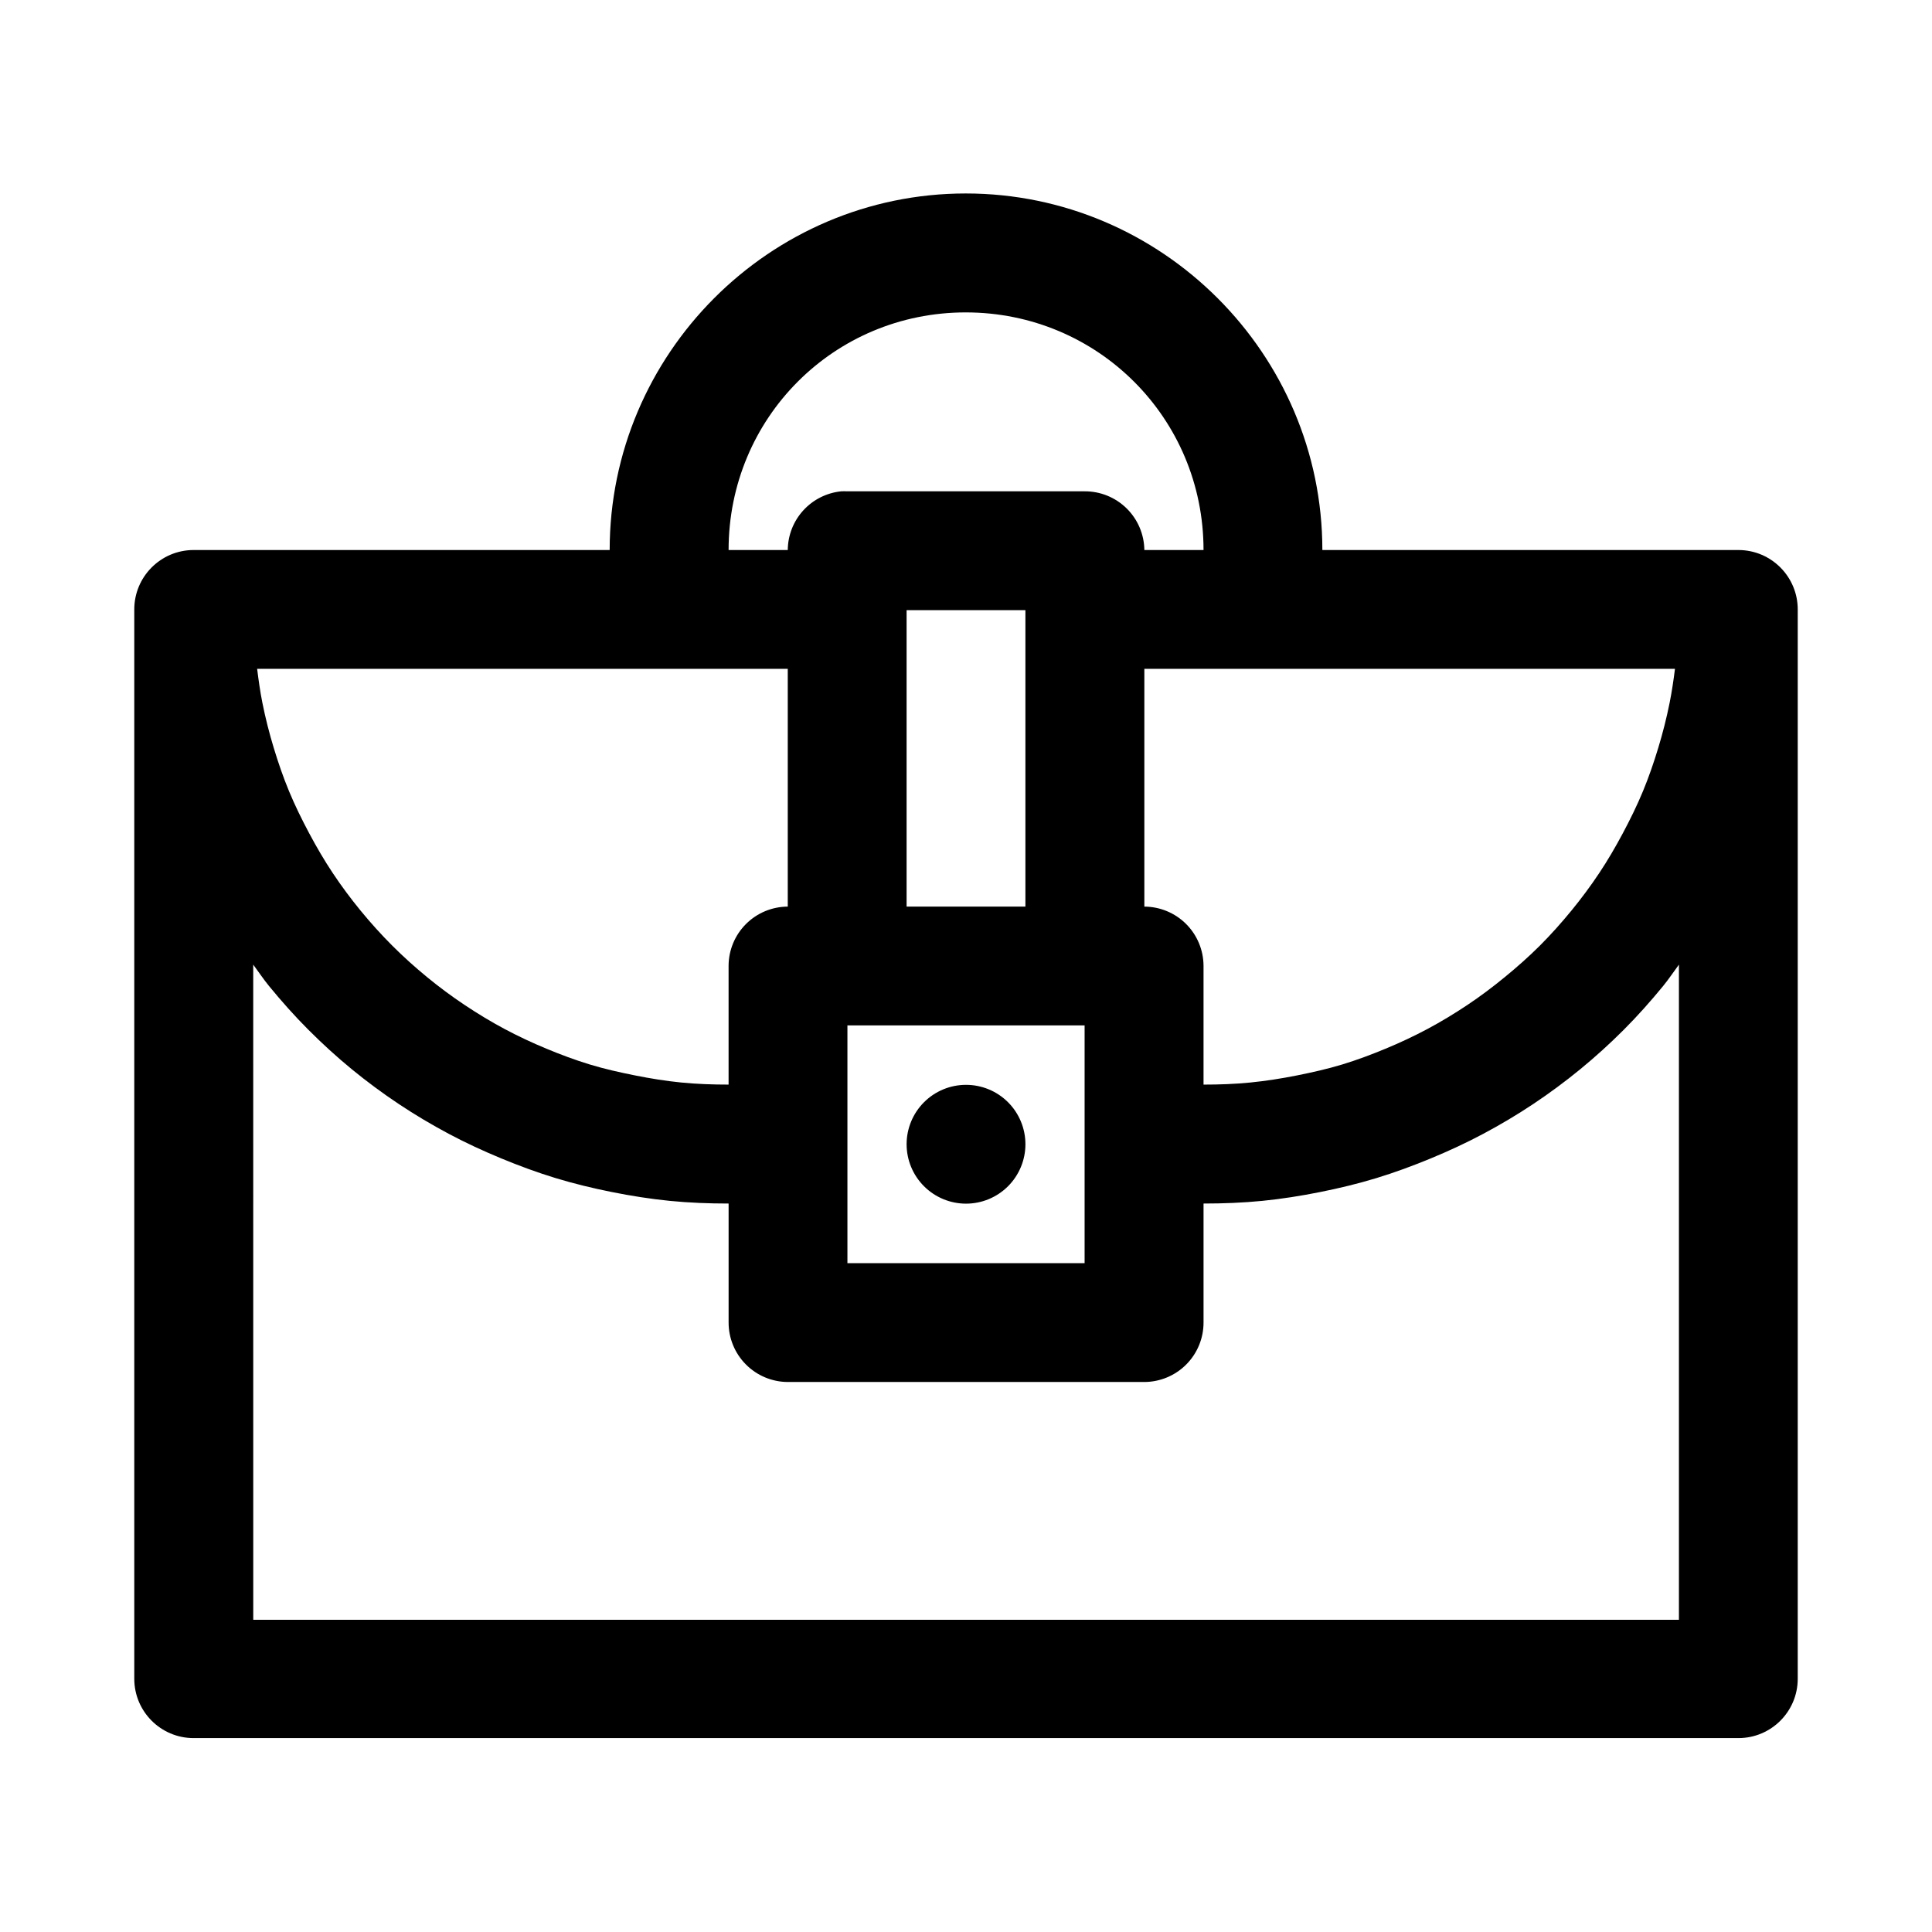
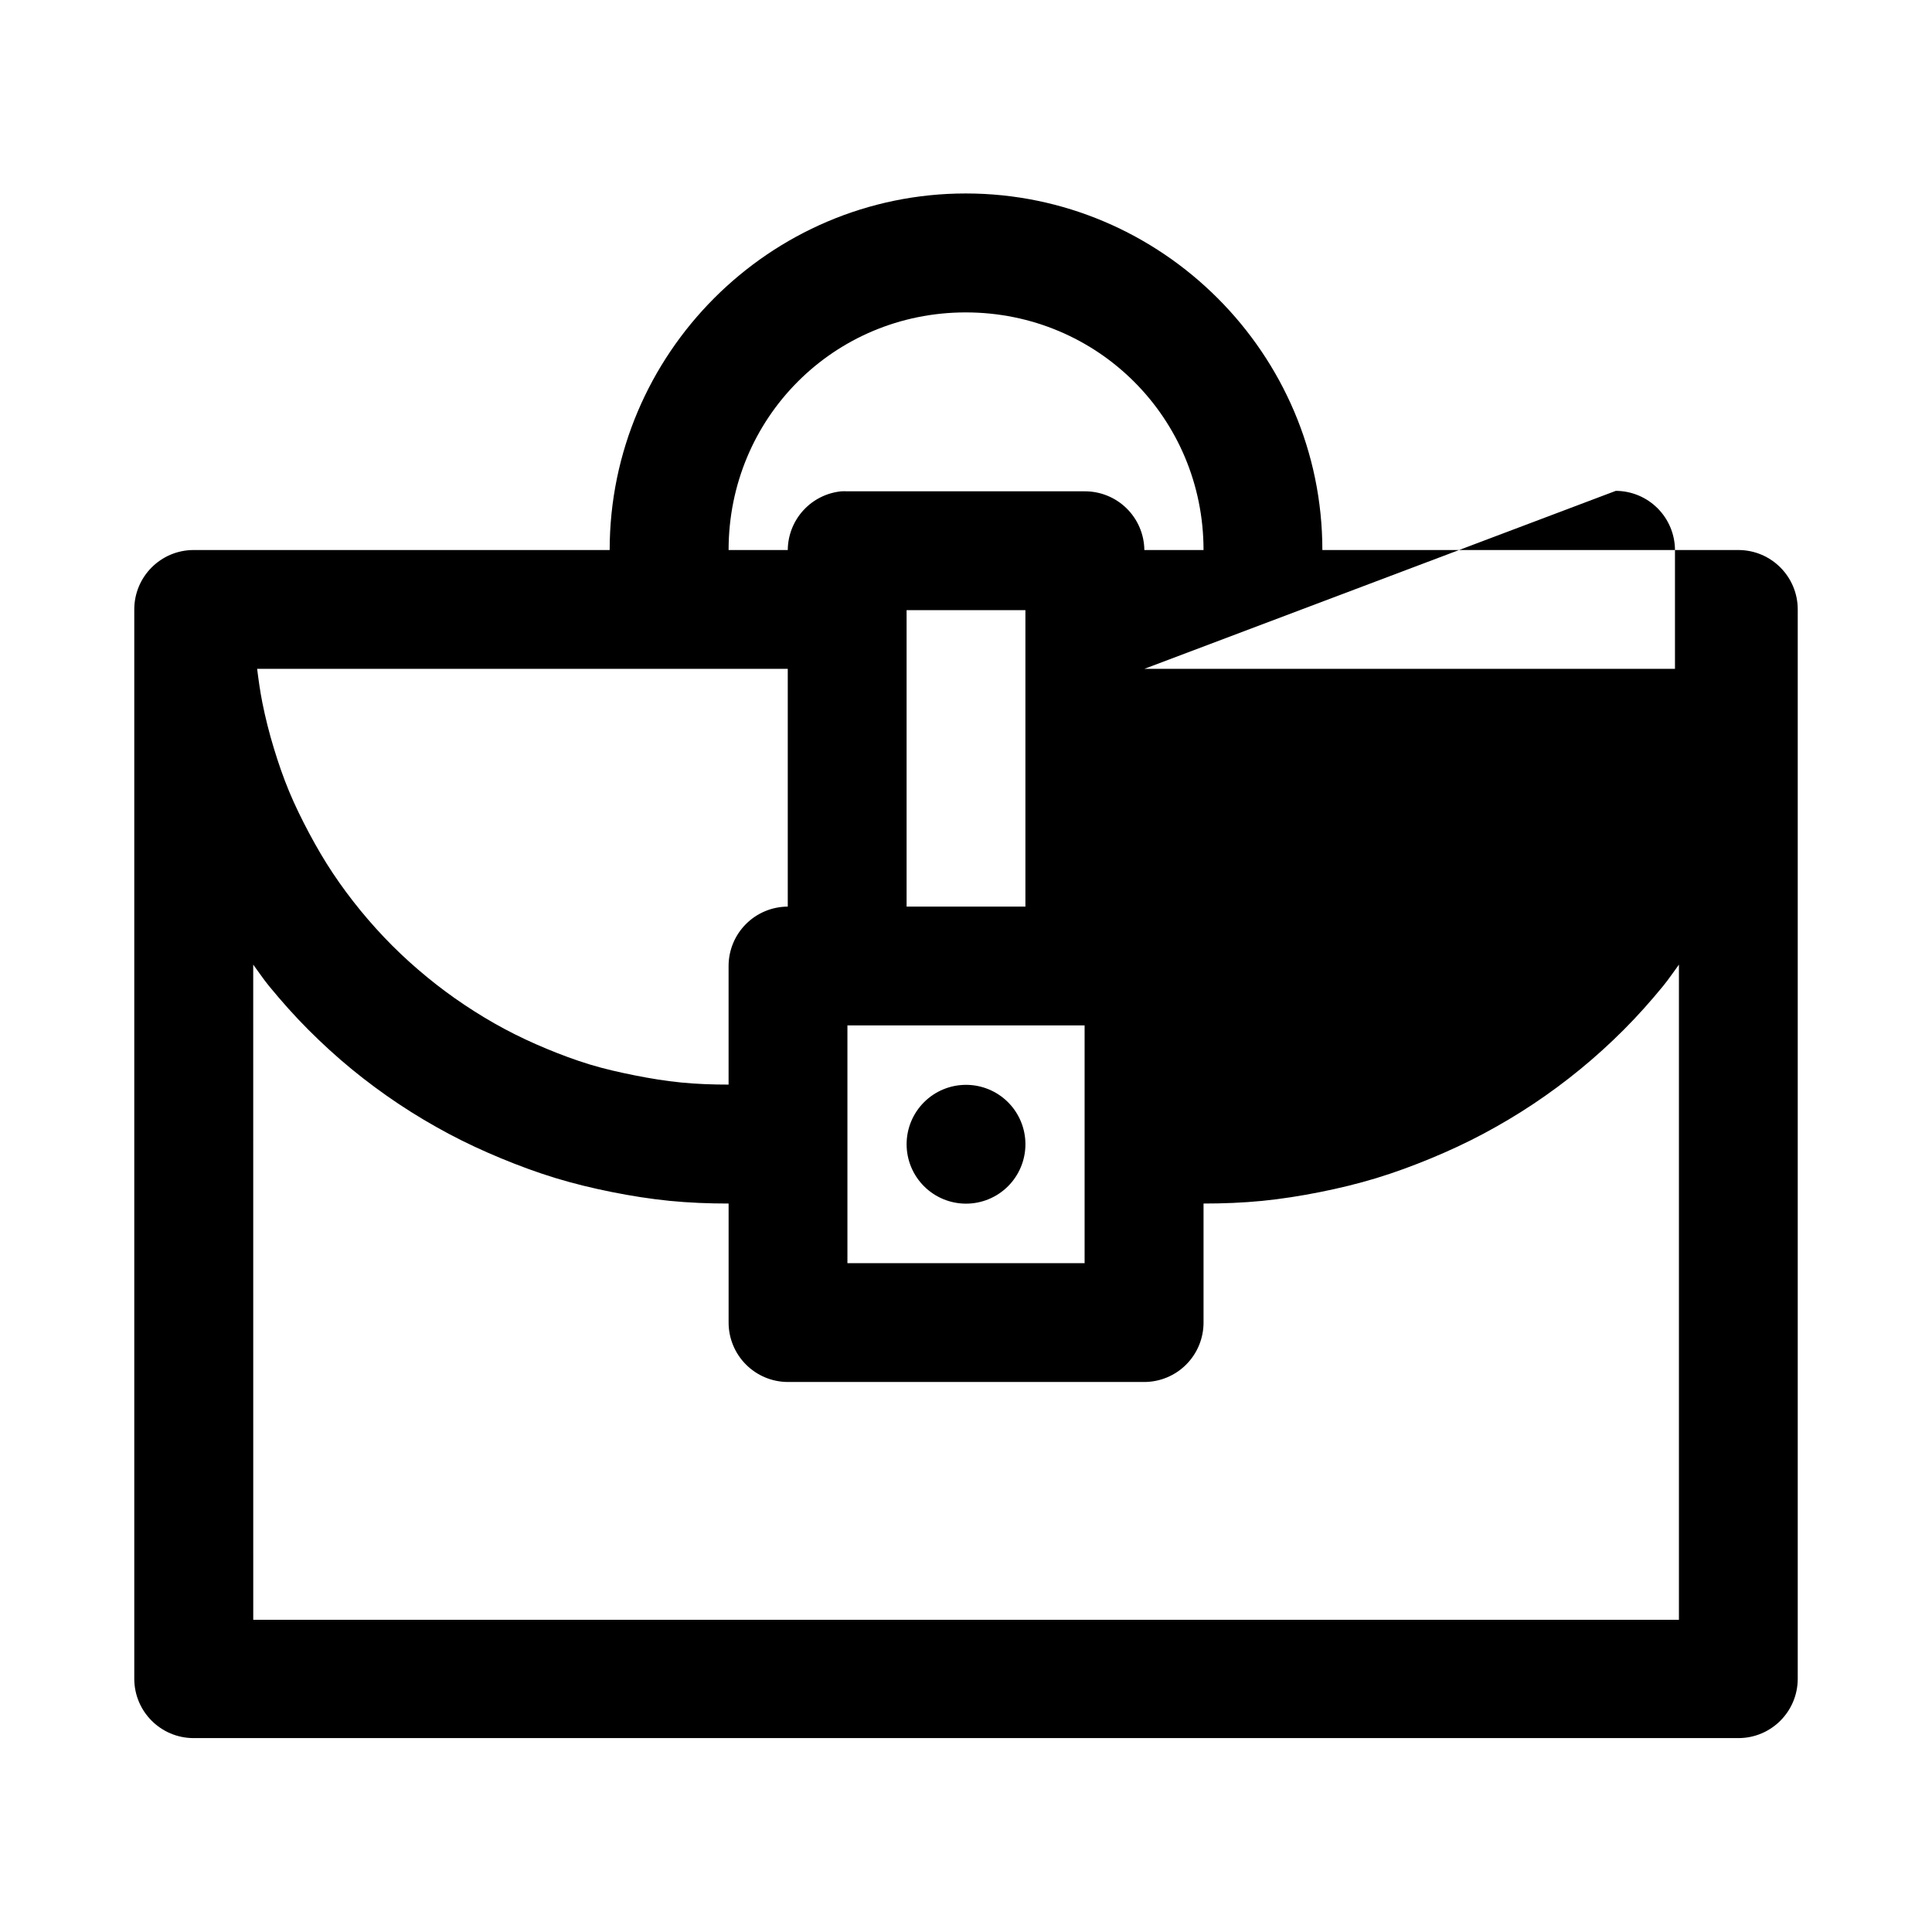
<svg xmlns="http://www.w3.org/2000/svg" fill="#000000" width="800px" height="800px" version="1.1" viewBox="144 144 512 512">
-   <path d="m399.94 195.27c-51.984 0-94.371 42.508-94.371 94.492h-110.3c-8.699 0.031-15.719 7.109-15.684 15.809v283.36c0.027 8.656 7.027 15.656 15.684 15.684h409.47c8.652-0.027 15.652-7.027 15.68-15.684v-283.36c0.035-8.699-6.984-15.777-15.68-15.809h-110.3c0-51.984-42.512-94.492-94.496-94.492zm0 31.52c34.965 0 63.008 28.008 63.008 62.973h-15.684c-0.047-4.16-1.742-8.129-4.707-11.047-2.969-2.914-6.969-4.535-11.129-4.512h-62.855c-0.543-0.027-1.086-0.027-1.629 0-3.867 0.387-7.453 2.191-10.07 5.062-2.617 2.871-4.078 6.613-4.106 10.496h-15.684c0-34.965 27.887-62.973 62.855-62.973zm-15.684 78.902h31.488v78.566h-31.488zm-172.11 15.559h140.62v63.008c-4.152 0.016-8.133 1.672-11.07 4.609s-4.598 6.918-4.613 11.074v31.488c-4.176 0-8.457-0.145-12.574-0.555-4.121-0.41-8.172-1.07-12.207-1.875-4.035-0.805-8.039-1.699-11.965-2.891-3.922-1.191-7.715-2.613-11.5-4.184-3.785-1.566-7.543-3.324-11.16-5.258-3.617-1.93-7.156-4.082-10.578-6.363-3.426-2.285-6.672-4.695-9.871-7.32-3.203-2.621-6.336-5.441-9.289-8.395-2.953-2.953-5.769-6.086-8.395-9.285-2.621-3.203-5.035-6.449-7.316-9.871-2.285-3.426-4.344-6.961-6.273-10.578-1.93-3.617-3.781-7.379-5.352-11.164-1.566-3.781-2.867-7.574-4.059-11.5-1.191-3.922-2.207-7.926-3.012-11.961-0.594-2.961-1.008-5.973-1.387-8.98zm235.12 0h140.62c-0.379 3.008-0.824 6.019-1.414 8.98-0.809 4.035-1.824 8.039-3.016 11.961-1.191 3.926-2.492 7.715-4.059 11.5-1.566 3.785-3.418 7.547-5.352 11.164-1.93 3.617-3.988 7.156-6.273 10.578-2.281 3.422-4.695 6.668-7.316 9.871-2.625 3.199-5.41 6.332-8.363 9.285-2.953 2.953-6.117 5.742-9.32 8.363-3.199 2.625-6.445 5.066-9.867 7.352-3.426 2.281-6.961 4.434-10.578 6.363-3.621 1.934-7.379 3.691-11.164 5.258-3.785 1.57-7.578 2.992-11.5 4.184-3.926 1.191-7.926 2.082-11.961 2.891-4.035 0.805-8.215 1.465-12.332 1.875-4.117 0.41-8.246 0.555-12.422 0.555v-31.488c-0.016-4.156-1.676-8.137-4.613-11.074s-6.918-4.594-11.07-4.609zm-236.16 78.383c1.398 1.883 2.688 3.836 4.18 5.66 3.281 4 6.766 7.934 10.457 11.621 3.691 3.691 7.496 7.176 11.5 10.457 4.004 3.277 8.145 6.34 12.422 9.191 4.281 2.856 8.73 5.492 13.254 7.906 4.523 2.41 9.109 4.527 13.84 6.488 4.727 1.957 9.609 3.766 14.512 5.258 4.906 1.488 9.84 2.68 14.883 3.688 5.043 1.008 10.195 1.828 15.344 2.34 5.148 0.508 10.371 0.707 15.59 0.707v31.488c-0.016 4.176 1.629 8.188 4.57 11.148 2.941 2.965 6.938 4.641 11.113 4.656h94.496c4.176-0.016 8.176-1.691 11.117-4.656 2.941-2.961 4.582-6.973 4.566-11.148v-31.488c5.219 0 10.41-0.199 15.559-0.707 5.148-0.512 10.301-1.332 15.344-2.34 5.043-1.008 9.98-2.199 14.883-3.688 4.906-1.492 9.785-3.301 14.516-5.258 4.731-1.961 9.312-4.078 13.836-6.488 4.523-2.414 8.973-5.051 13.254-7.906 4.277-2.852 8.422-5.914 12.422-9.191 4.004-3.281 7.844-6.766 11.531-10.457 3.691-3.688 7.176-7.621 10.457-11.621 1.492-1.824 2.777-3.773 4.18-5.66v173.62h-377.82zm157.47 16.113h62.855v63.008h-62.855zm31.43 15.746c-4.176 0-8.18 1.656-11.133 4.609-2.953 2.953-4.613 6.957-4.613 11.133s1.66 8.18 4.613 11.133c2.953 2.953 6.957 4.613 11.133 4.613s8.18-1.66 11.133-4.613c2.949-2.953 4.609-6.957 4.609-11.133s-1.66-8.18-4.609-11.133c-2.953-2.953-6.957-4.609-11.133-4.609z" fill-rule="evenodd" />
+   <path d="m399.94 195.27c-51.984 0-94.371 42.508-94.371 94.492h-110.3c-8.699 0.031-15.719 7.109-15.684 15.809v283.36c0.027 8.656 7.027 15.656 15.684 15.684h409.47c8.652-0.027 15.652-7.027 15.68-15.684v-283.36c0.035-8.699-6.984-15.777-15.68-15.809h-110.3c0-51.984-42.512-94.492-94.496-94.492zm0 31.52c34.965 0 63.008 28.008 63.008 62.973h-15.684c-0.047-4.16-1.742-8.129-4.707-11.047-2.969-2.914-6.969-4.535-11.129-4.512h-62.855c-0.543-0.027-1.086-0.027-1.629 0-3.867 0.387-7.453 2.191-10.07 5.062-2.617 2.871-4.078 6.613-4.106 10.496h-15.684c0-34.965 27.887-62.973 62.855-62.973zm-15.684 78.902h31.488v78.566h-31.488zm-172.11 15.559h140.62v63.008c-4.152 0.016-8.133 1.672-11.07 4.609s-4.598 6.918-4.613 11.074v31.488c-4.176 0-8.457-0.145-12.574-0.555-4.121-0.41-8.172-1.07-12.207-1.875-4.035-0.805-8.039-1.699-11.965-2.891-3.922-1.191-7.715-2.613-11.5-4.184-3.785-1.566-7.543-3.324-11.16-5.258-3.617-1.93-7.156-4.082-10.578-6.363-3.426-2.285-6.672-4.695-9.871-7.32-3.203-2.621-6.336-5.441-9.289-8.395-2.953-2.953-5.769-6.086-8.395-9.285-2.621-3.203-5.035-6.449-7.316-9.871-2.285-3.426-4.344-6.961-6.273-10.578-1.93-3.617-3.781-7.379-5.352-11.164-1.566-3.781-2.867-7.574-4.059-11.5-1.191-3.922-2.207-7.926-3.012-11.961-0.594-2.961-1.008-5.973-1.387-8.98zm235.12 0h140.62v-31.488c-0.016-4.156-1.676-8.137-4.613-11.074s-6.918-4.594-11.07-4.609zm-236.16 78.383c1.398 1.883 2.688 3.836 4.18 5.66 3.281 4 6.766 7.934 10.457 11.621 3.691 3.691 7.496 7.176 11.5 10.457 4.004 3.277 8.145 6.34 12.422 9.191 4.281 2.856 8.73 5.492 13.254 7.906 4.523 2.41 9.109 4.527 13.84 6.488 4.727 1.957 9.609 3.766 14.512 5.258 4.906 1.488 9.84 2.68 14.883 3.688 5.043 1.008 10.195 1.828 15.344 2.34 5.148 0.508 10.371 0.707 15.59 0.707v31.488c-0.016 4.176 1.629 8.188 4.57 11.148 2.941 2.965 6.938 4.641 11.113 4.656h94.496c4.176-0.016 8.176-1.691 11.117-4.656 2.941-2.961 4.582-6.973 4.566-11.148v-31.488c5.219 0 10.41-0.199 15.559-0.707 5.148-0.512 10.301-1.332 15.344-2.34 5.043-1.008 9.98-2.199 14.883-3.688 4.906-1.492 9.785-3.301 14.516-5.258 4.731-1.961 9.312-4.078 13.836-6.488 4.523-2.414 8.973-5.051 13.254-7.906 4.277-2.852 8.422-5.914 12.422-9.191 4.004-3.281 7.844-6.766 11.531-10.457 3.691-3.688 7.176-7.621 10.457-11.621 1.492-1.824 2.777-3.773 4.18-5.66v173.62h-377.82zm157.47 16.113h62.855v63.008h-62.855zm31.43 15.746c-4.176 0-8.18 1.656-11.133 4.609-2.953 2.953-4.613 6.957-4.613 11.133s1.66 8.18 4.613 11.133c2.953 2.953 6.957 4.613 11.133 4.613s8.18-1.66 11.133-4.613c2.949-2.953 4.609-6.957 4.609-11.133s-1.66-8.18-4.609-11.133c-2.953-2.953-6.957-4.609-11.133-4.609z" fill-rule="evenodd" />
</svg>